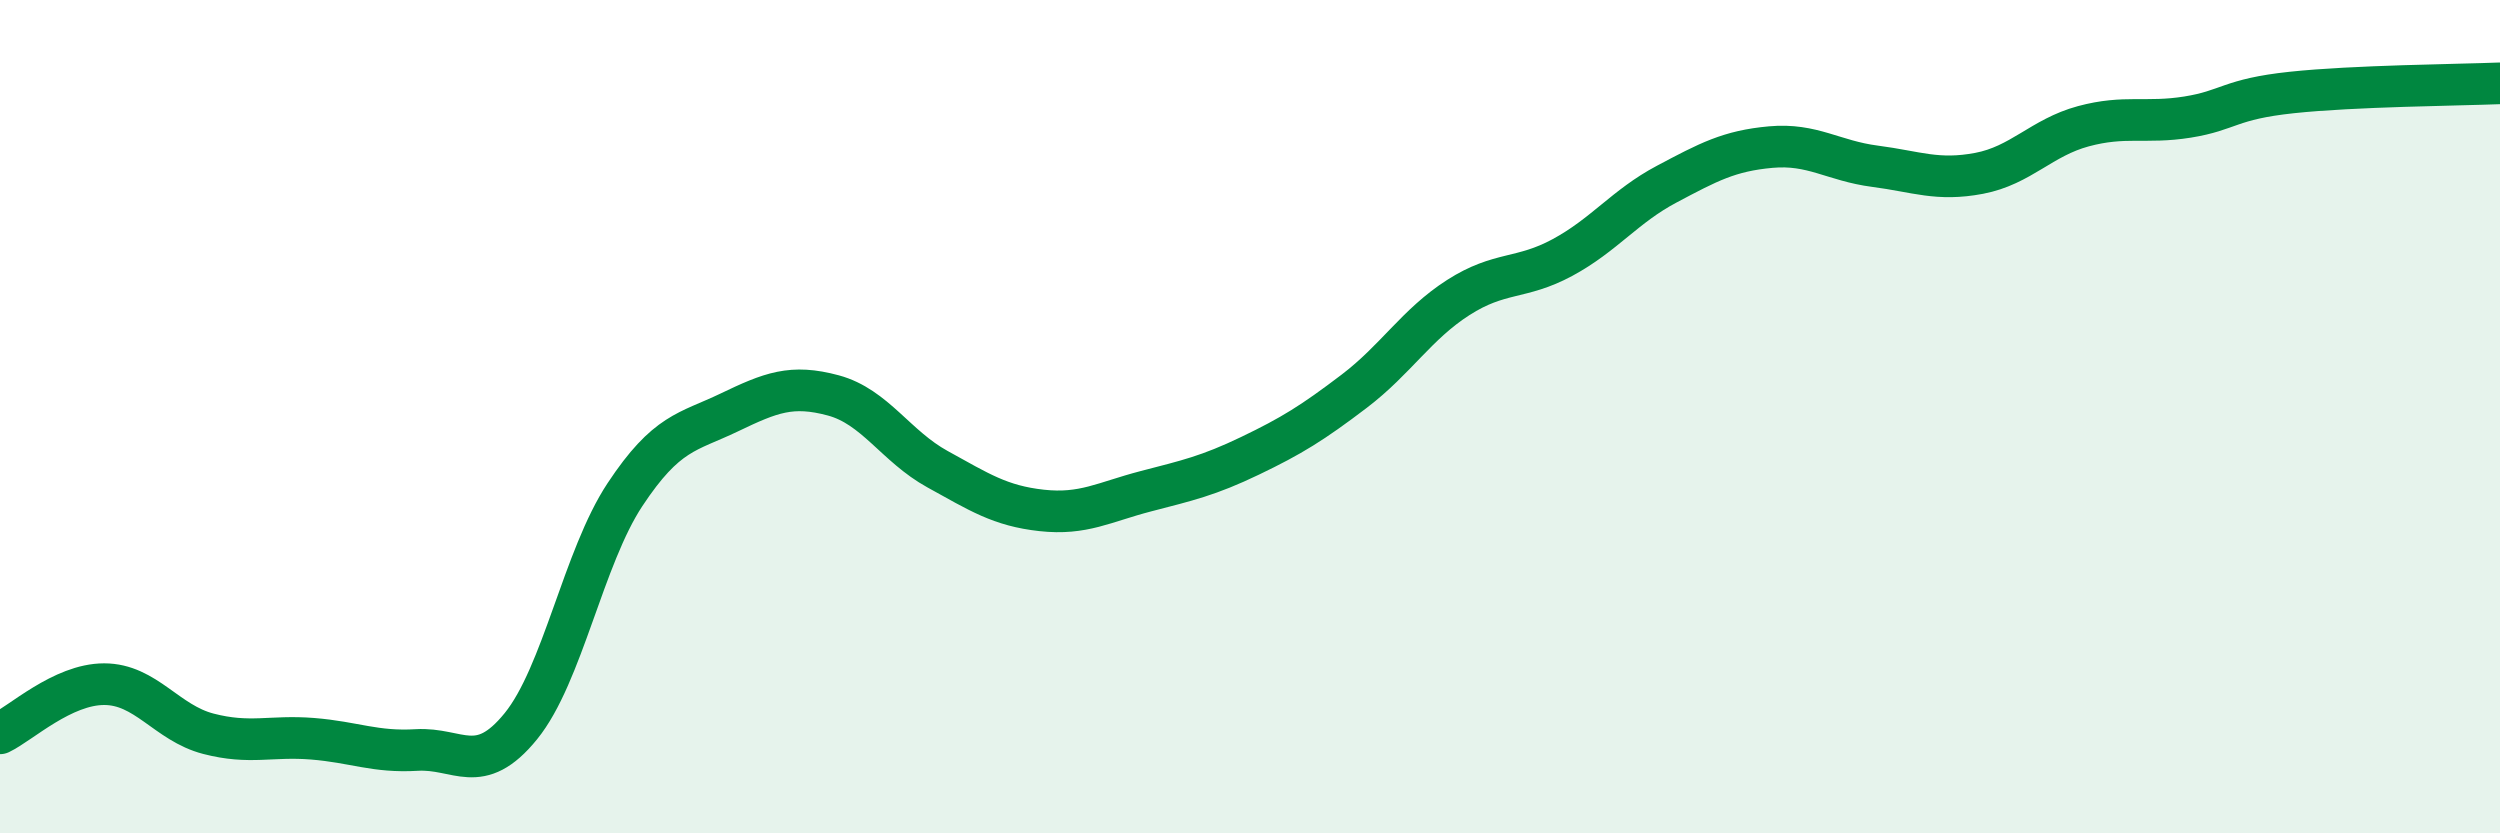
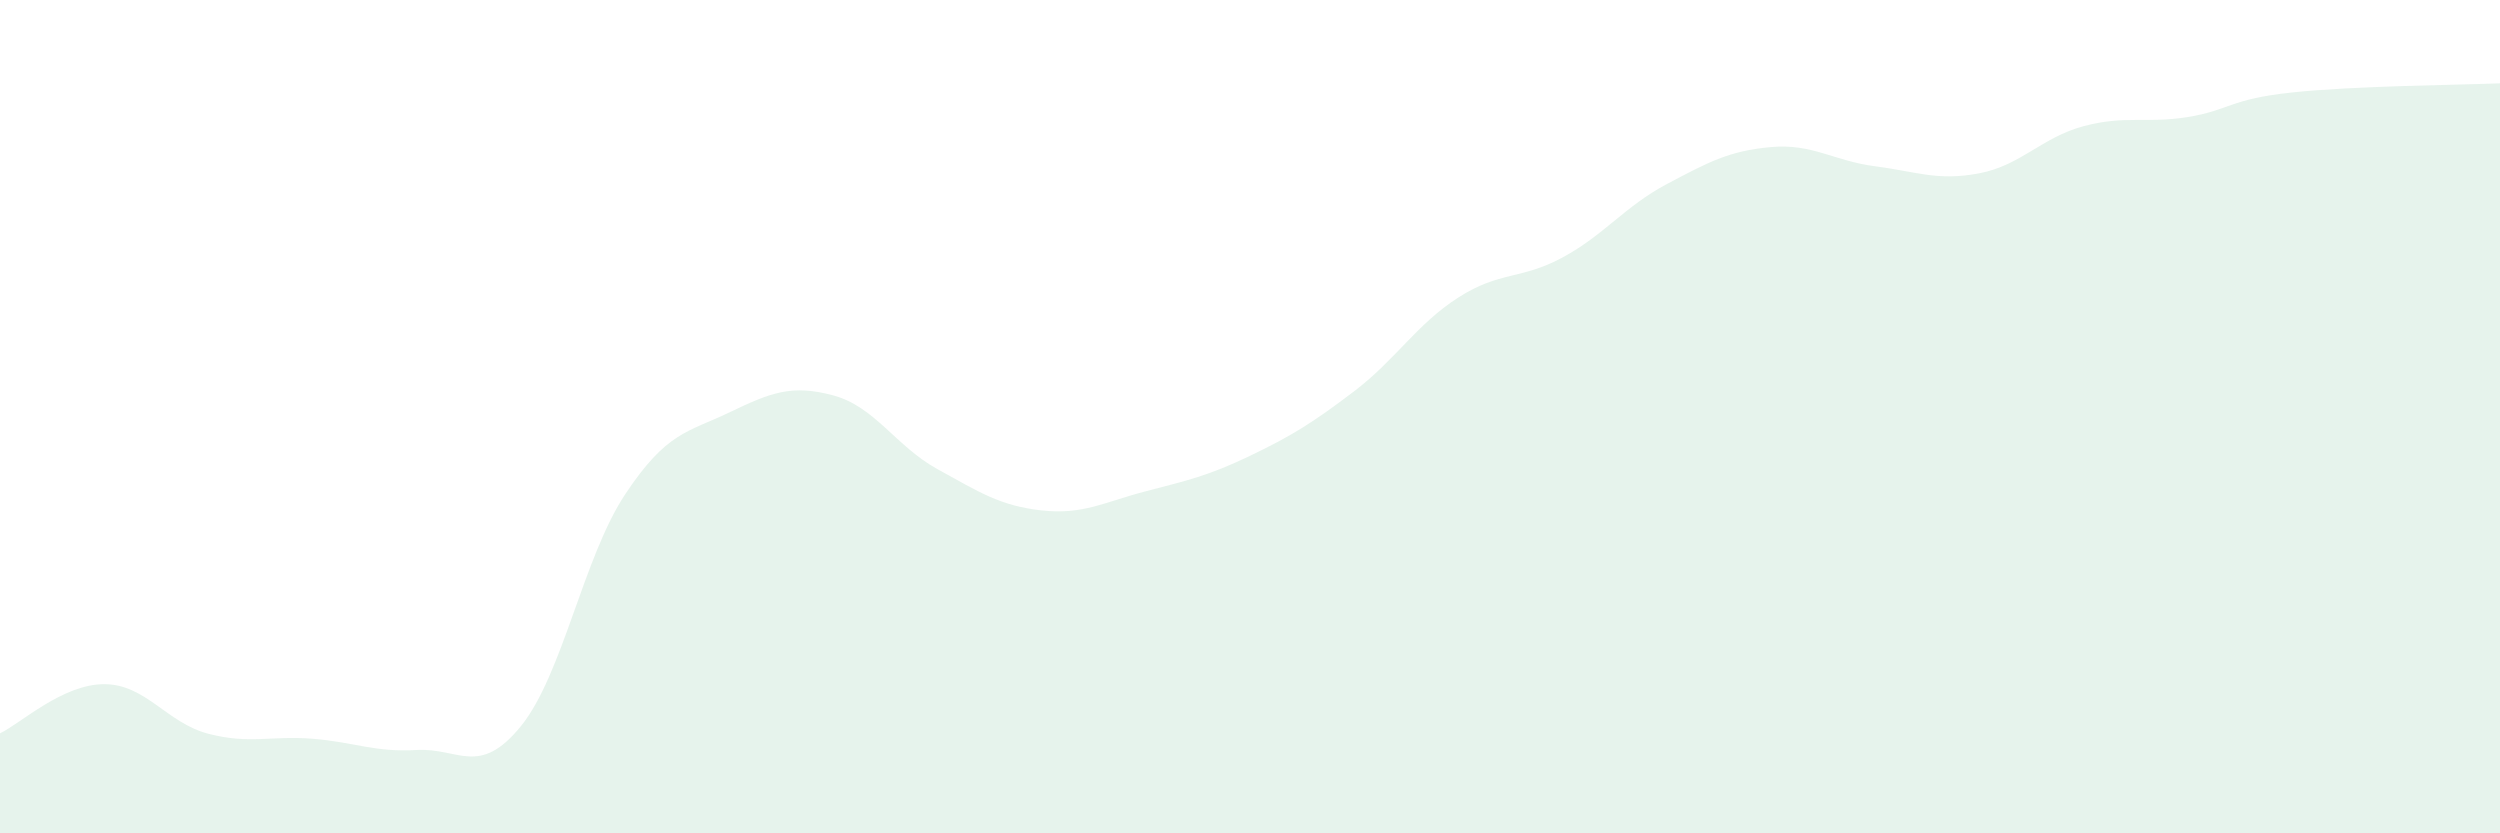
<svg xmlns="http://www.w3.org/2000/svg" width="60" height="20" viewBox="0 0 60 20">
  <path d="M 0,17.6 C 0.5,17.36 1.5,16.42 2.5,16.42 C 3.5,16.42 4,17.35 5,17.61 C 6,17.87 6.5,17.65 7.5,17.73 C 8.5,17.81 9,18.06 10,18 C 11,17.94 11.5,18.66 12.5,17.43 C 13.5,16.2 14,13.38 15,11.87 C 16,10.36 16.5,10.38 17.5,9.9 C 18.5,9.42 19,9.22 20,9.49 C 21,9.76 21.5,10.71 22.5,11.26 C 23.5,11.81 24,12.14 25,12.25 C 26,12.36 26.5,12.05 27.5,11.79 C 28.5,11.53 29,11.42 30,10.94 C 31,10.46 31.5,10.15 32.5,9.39 C 33.5,8.63 34,7.78 35,7.14 C 36,6.5 36.5,6.72 37.5,6.18 C 38.5,5.64 39,4.95 40,4.42 C 41,3.89 41.5,3.62 42.5,3.53 C 43.5,3.44 44,3.86 45,3.99 C 46,4.12 46.5,4.35 47.5,4.16 C 48.5,3.97 49,3.3 50,3.03 C 51,2.76 51.5,2.97 52.5,2.81 C 53.5,2.65 53.5,2.38 55,2.22 C 56.5,2.06 59,2.04 60,2L60 20L0 20Z" fill="#008740" opacity="0.1" stroke-linecap="round" stroke-linejoin="round" />
-   <path d="M 0,17.6 C 0.5,17.36 1.5,16.42 2.5,16.42 C 3.5,16.42 4,17.35 5,17.61 C 6,17.87 6.5,17.65 7.5,17.73 C 8.5,17.81 9,18.06 10,18 C 11,17.94 11.5,18.66 12.5,17.43 C 13.5,16.2 14,13.38 15,11.87 C 16,10.36 16.5,10.38 17.5,9.9 C 18.5,9.42 19,9.22 20,9.49 C 21,9.76 21.5,10.71 22.5,11.26 C 23.5,11.81 24,12.14 25,12.25 C 26,12.36 26.5,12.05 27.5,11.79 C 28.5,11.53 29,11.42 30,10.94 C 31,10.46 31.5,10.15 32.5,9.39 C 33.5,8.63 34,7.78 35,7.14 C 36,6.5 36.5,6.72 37.5,6.18 C 38.5,5.64 39,4.95 40,4.42 C 41,3.89 41.5,3.62 42.5,3.53 C 43.5,3.44 44,3.86 45,3.99 C 46,4.12 46.5,4.35 47.5,4.16 C 48.5,3.97 49,3.3 50,3.03 C 51,2.76 51.5,2.97 52.5,2.81 C 53.5,2.65 53.5,2.38 55,2.22 C 56.5,2.06 59,2.04 60,2" stroke="#008740" stroke-width="1" fill="none" stroke-linecap="round" stroke-linejoin="round" />
</svg>